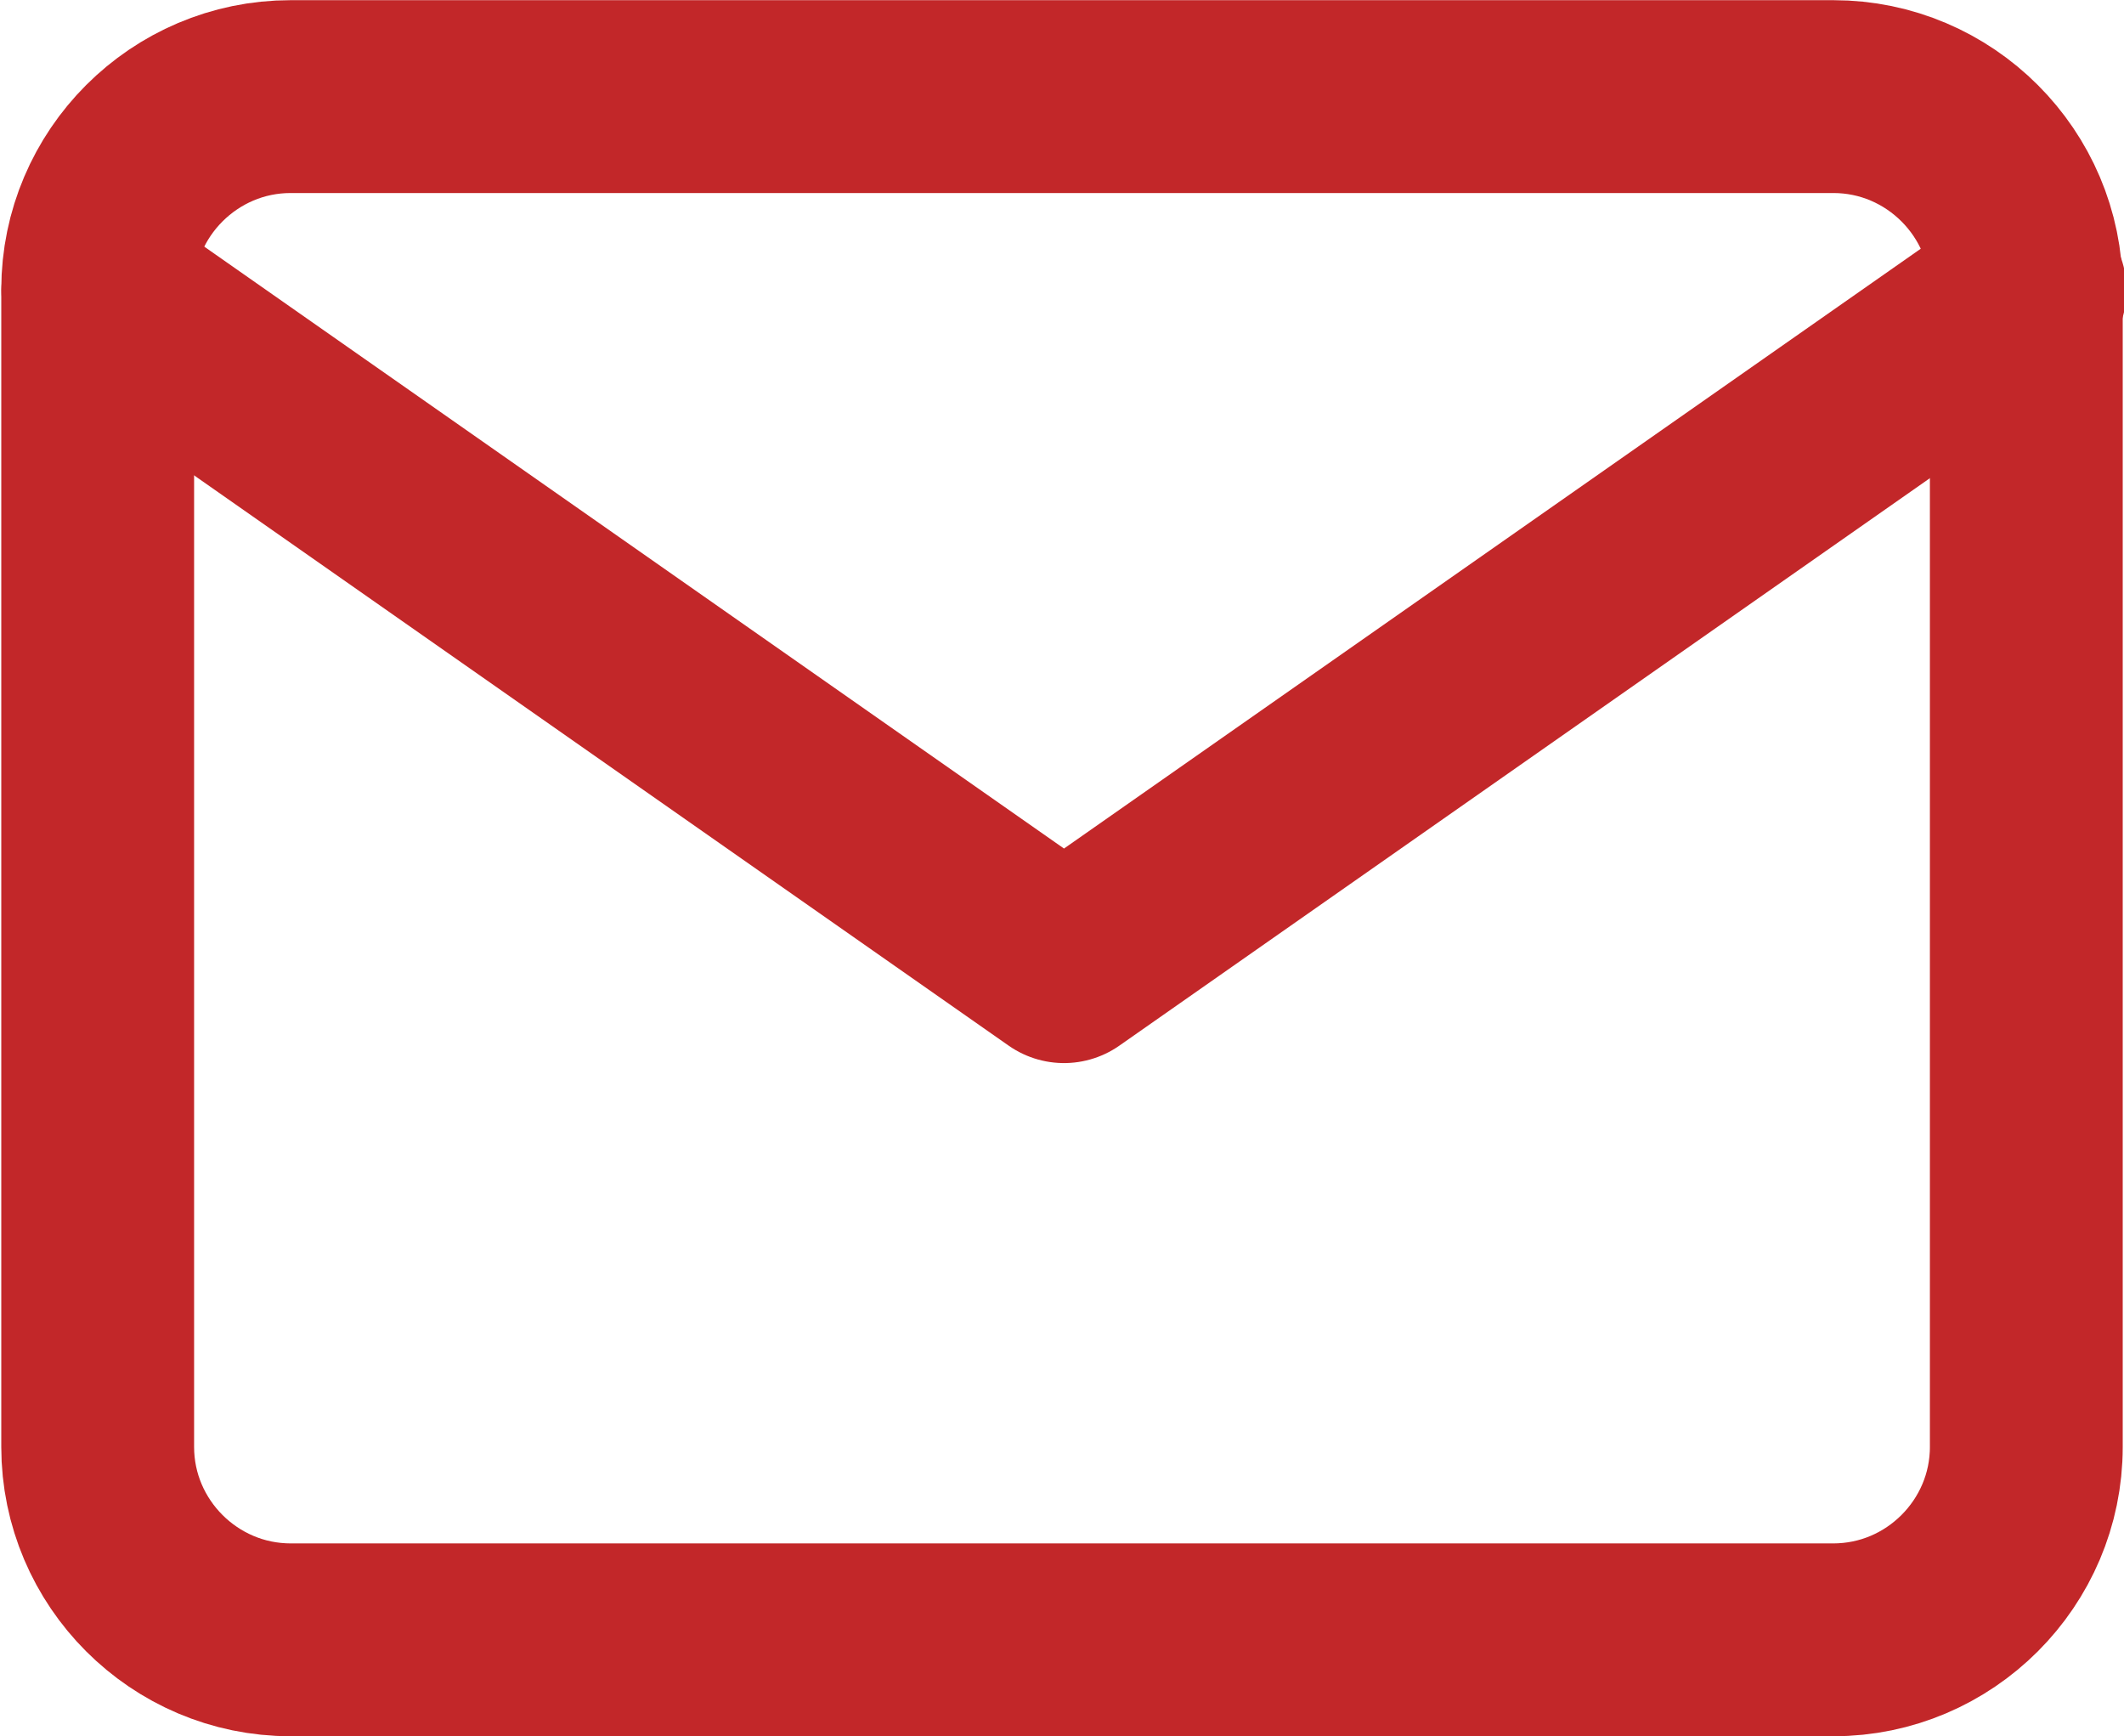
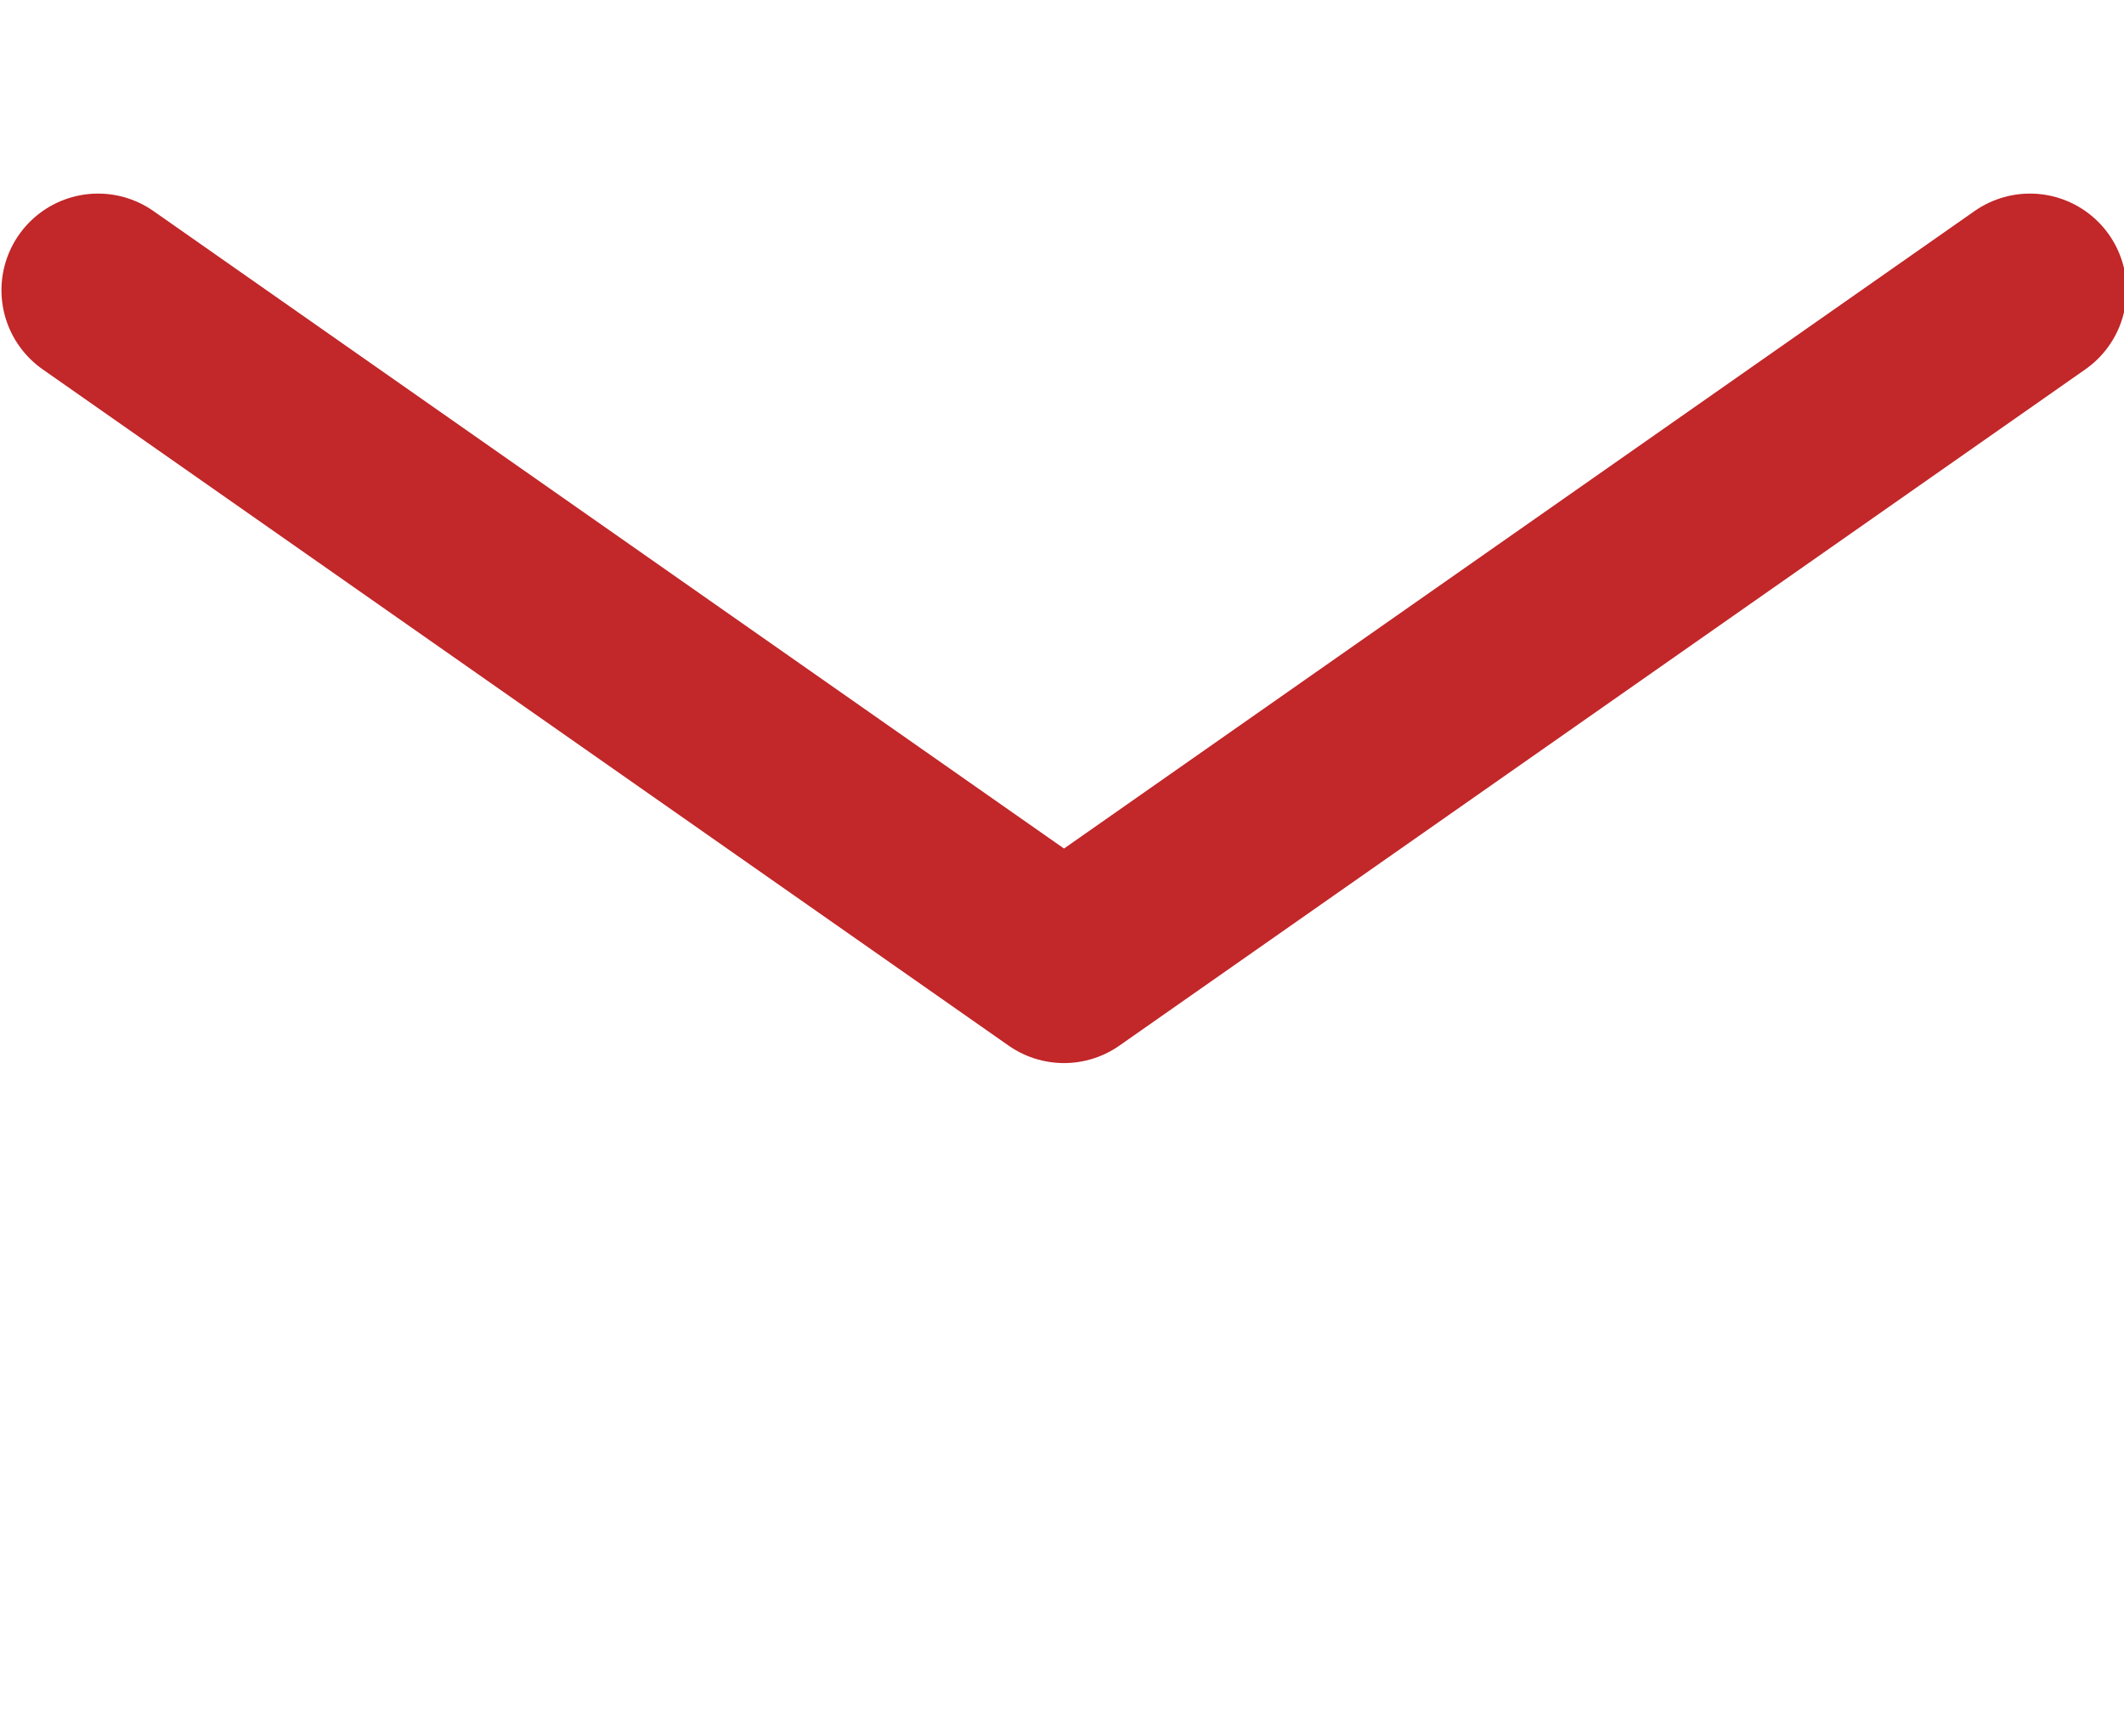
<svg xmlns="http://www.w3.org/2000/svg" id="svg18022" version="1.1" viewBox="0 0 5.827 4.762" height="4.762mm" width="5.827mm">
  <defs id="defs18016" />
  <g transform="translate(187.366,-226.583)" id="layer1">
-     <path id="path3905" d="m -186.569,226.848 h 4.233 c 0.291,0 0.529,0.238 0.529,0.529 v 3.175 c 0,0.291 -0.238,0.529 -0.529,0.529 h -4.233 c -0.291,0 -0.529,-0.238 -0.529,-0.529 v -3.175 c 0,-0.291 0.238,-0.529 0.529,-0.529 z" style="fill:none;stroke:#c22729;stroke-width:0.529;stroke-linecap:round;stroke-linejoin:round;stroke-opacity:1" />
    <polyline transform="matrix(0.265,0,0,0.265,-187.627,225.789)" id="polyline3907" points="22,6 12,13 2,6" style="fill:none;stroke:#c22729;stroke-width:2;stroke-linecap:round;stroke-linejoin:round;stroke-opacity:1" />
  </g>
</svg>